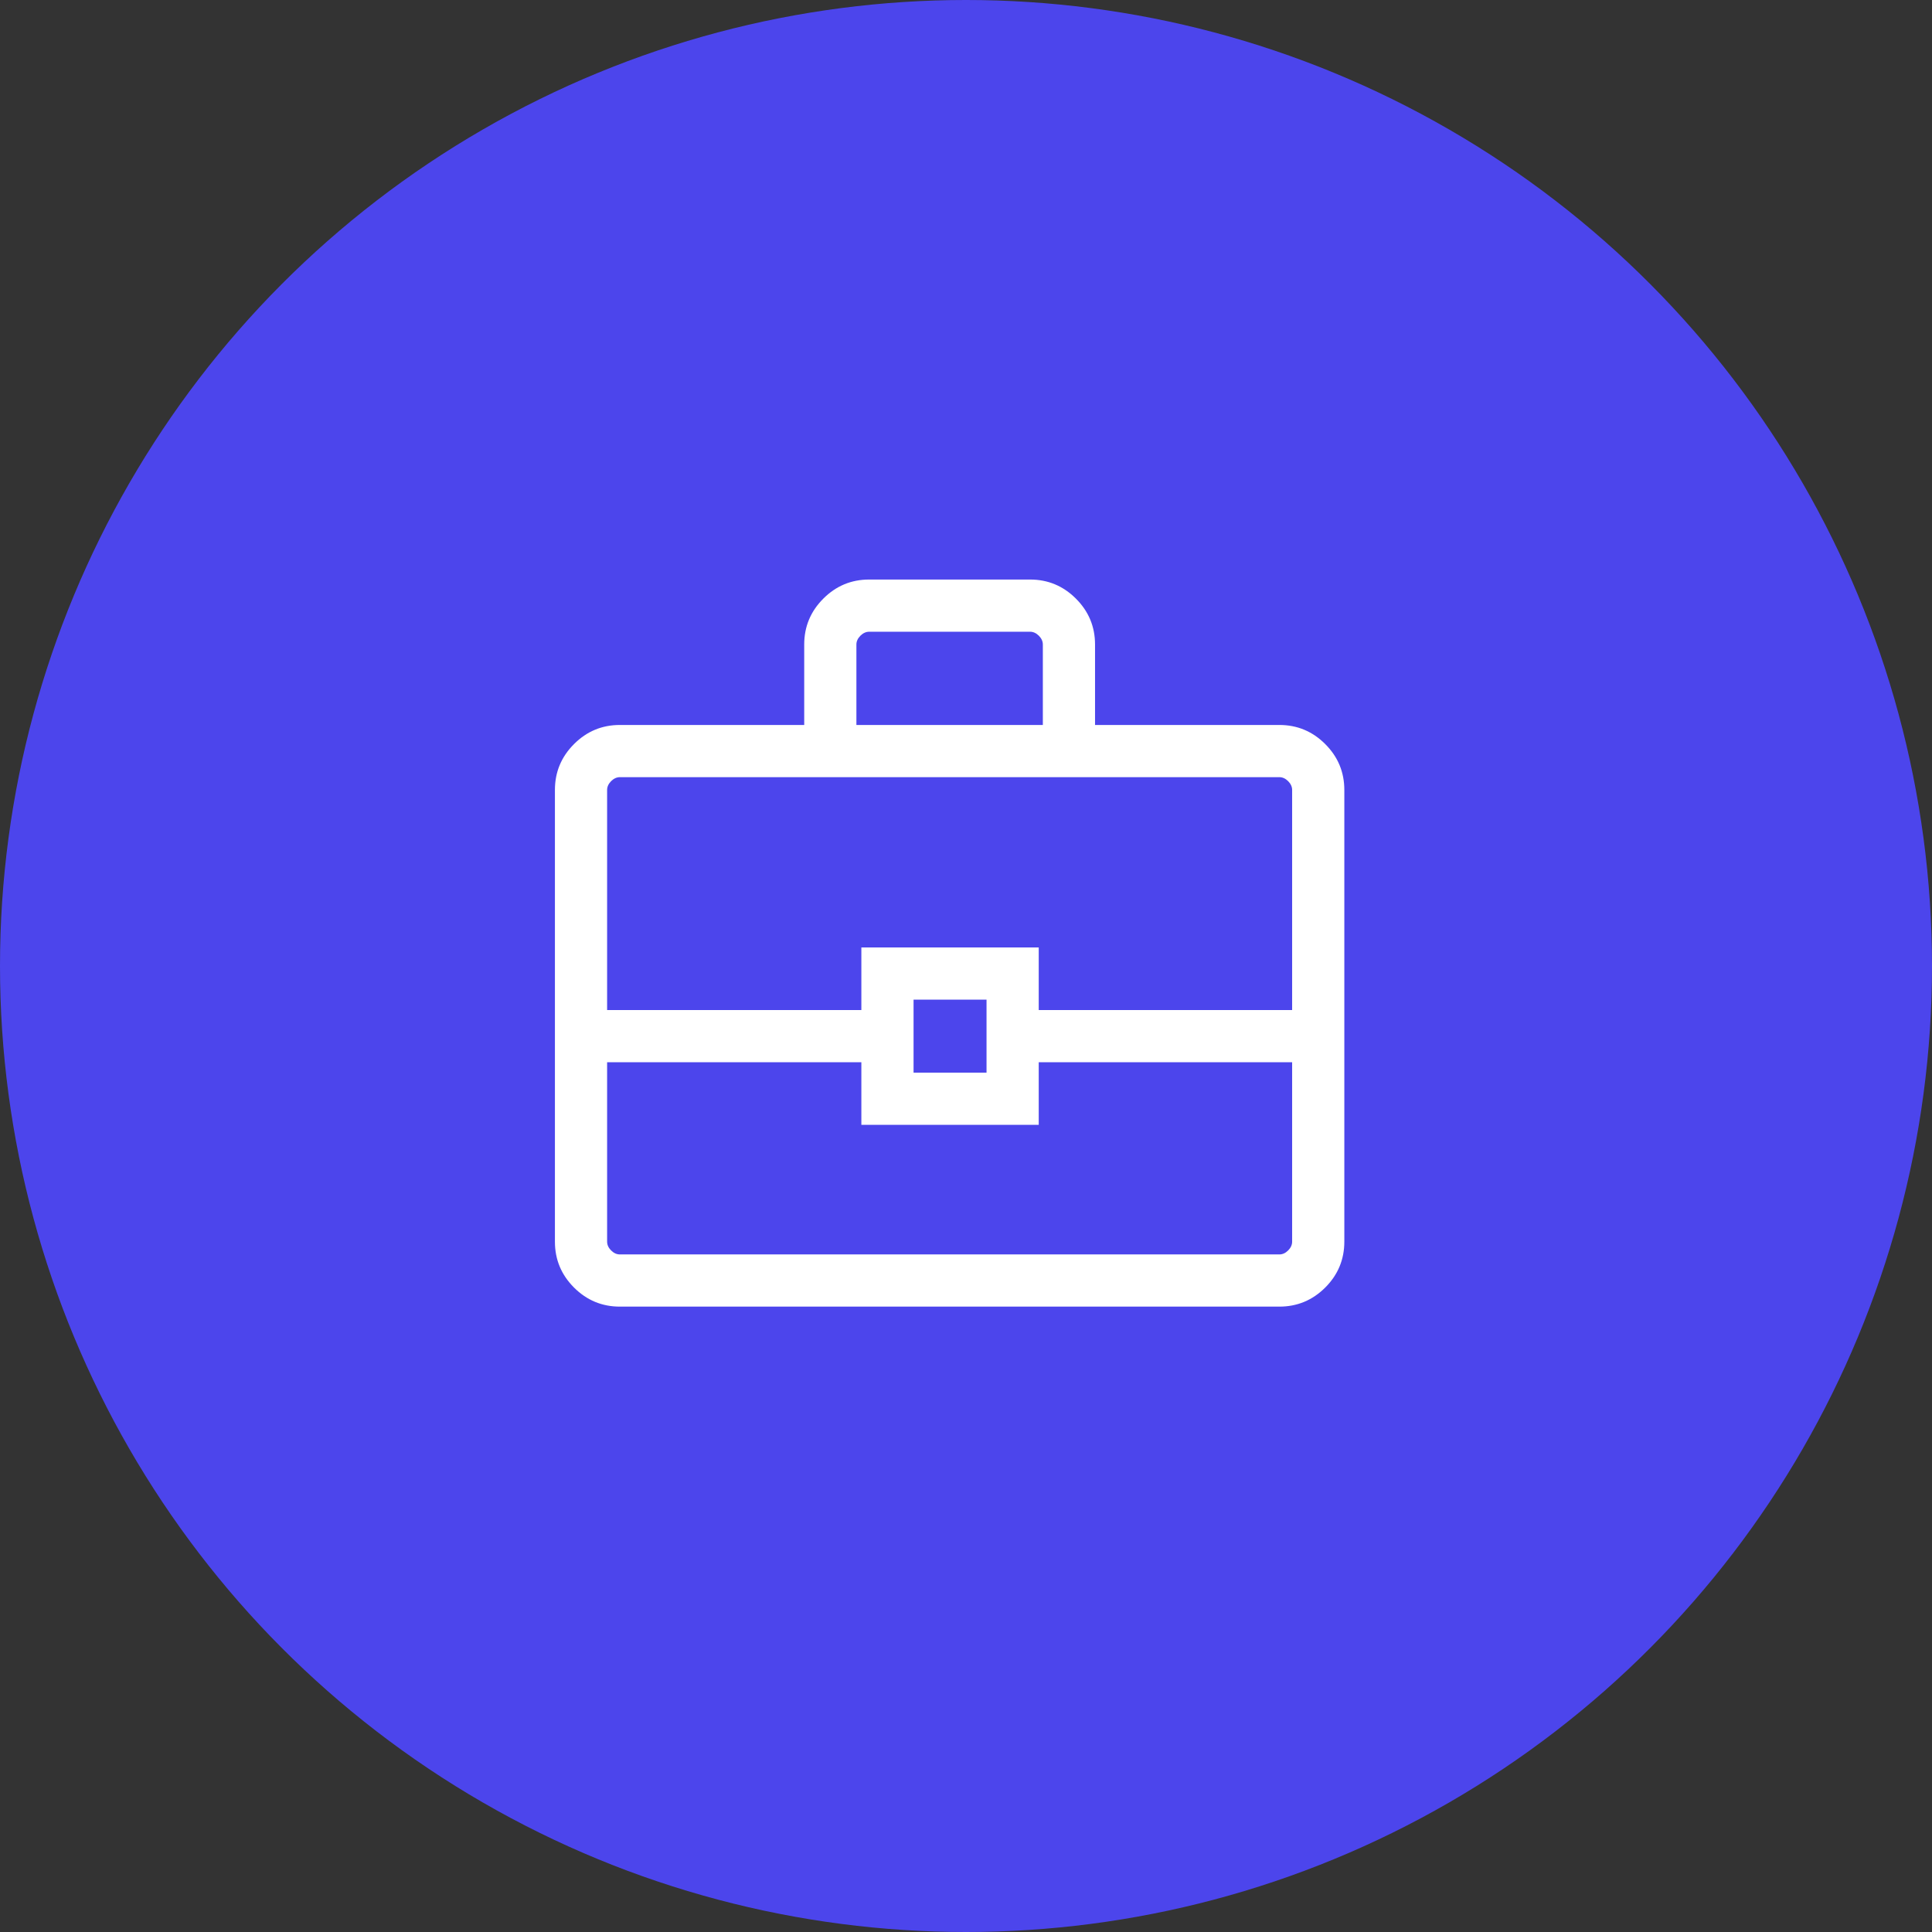
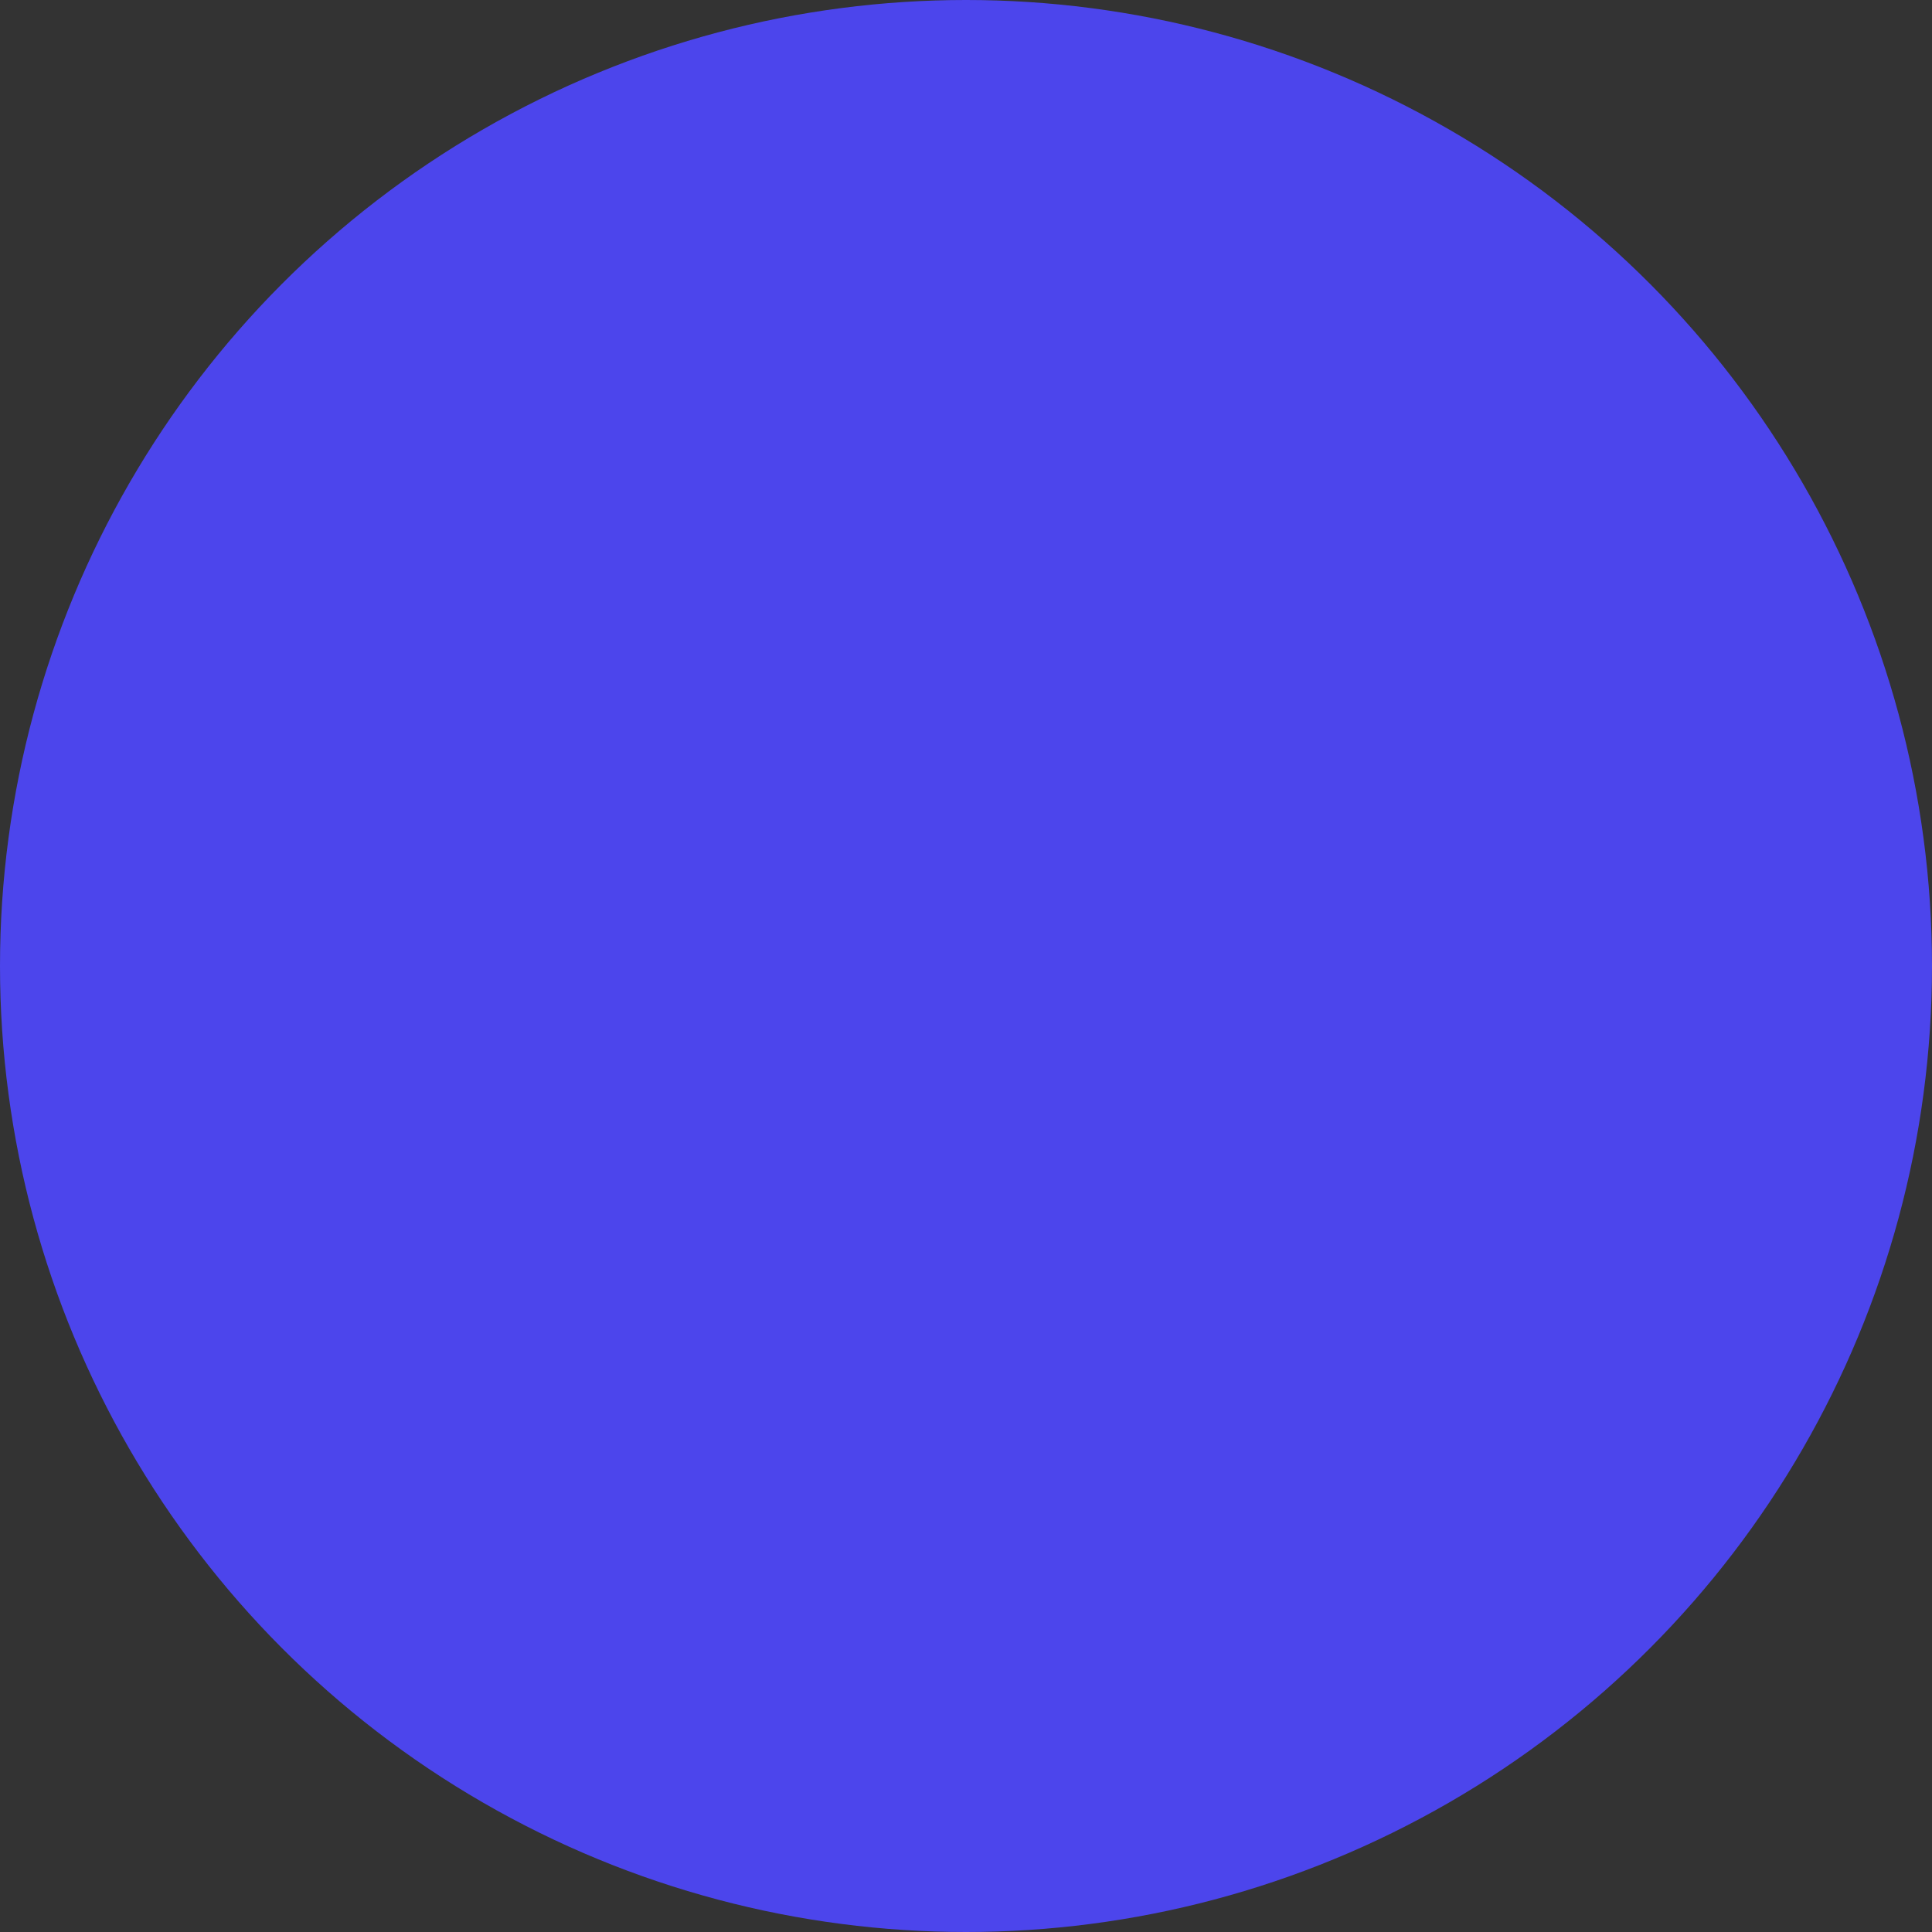
<svg xmlns="http://www.w3.org/2000/svg" width="62" height="62" viewBox="0 0 62 62" fill="none">
  <rect x="0" y="0" width="62" height="62" fill="#333333" stroke="none" />
  <g id="Group 1571">
    <circle id="Ellipse 186" cx="31" cy="31" r="31" fill="#4C45EC" />
    <g id="business_center">
      <mask id="mask0_20366_33677" style="mask-type:alpha" maskUnits="userSpaceOnUse" x="14" y="14" width="33" height="33">
        <rect id="Bounding box" x="14.475" y="14.598" width="32" height="32" fill="#D9D9D9" />
      </mask>
      <g mask="url(#mask0_20366_33677)">
-         <path id="business_center_2" d="M19.893 41.931C19.32 41.931 18.829 41.727 18.421 41.319C18.012 40.91 17.808 40.419 17.808 39.846V25.351C17.808 24.777 18.012 24.287 18.421 23.878C18.829 23.469 19.32 23.265 19.893 23.265H25.808V20.684C25.808 20.111 26.012 19.62 26.421 19.211C26.829 18.802 27.32 18.598 27.893 18.598H33.055C33.628 18.598 34.119 18.802 34.528 19.211C34.937 19.62 35.141 20.111 35.141 20.684V23.265H41.055C41.628 23.265 42.119 23.469 42.528 23.878C42.937 24.287 43.141 24.777 43.141 25.351V39.846C43.141 40.419 42.937 40.91 42.528 41.319C42.119 41.727 41.628 41.931 41.055 41.931H19.893ZM27.483 23.265H33.466V20.684C33.466 20.581 33.423 20.487 33.338 20.401C33.252 20.316 33.158 20.273 33.055 20.273H27.893C27.791 20.273 27.697 20.316 27.611 20.401C27.526 20.487 27.483 20.581 27.483 20.684V23.265ZM41.466 34.089H33.334V36.097H27.642V34.089H19.483V39.846C19.483 39.949 19.526 40.043 19.611 40.128C19.697 40.214 19.791 40.256 19.893 40.256H41.055C41.158 40.256 41.252 40.214 41.338 40.128C41.423 40.043 41.466 39.949 41.466 39.846V34.089ZM29.317 34.422H31.659V32.08H29.317V34.422ZM19.483 32.413H27.642V30.405H33.334V32.413H41.466V25.351C41.466 25.248 41.423 25.154 41.338 25.068C41.252 24.983 41.158 24.94 41.055 24.94H19.893C19.791 24.94 19.697 24.983 19.611 25.068C19.526 25.154 19.483 25.248 19.483 25.351V32.413Z" fill="white" />
-       </g>
+         </g>
    </g>
  </g>
</svg>